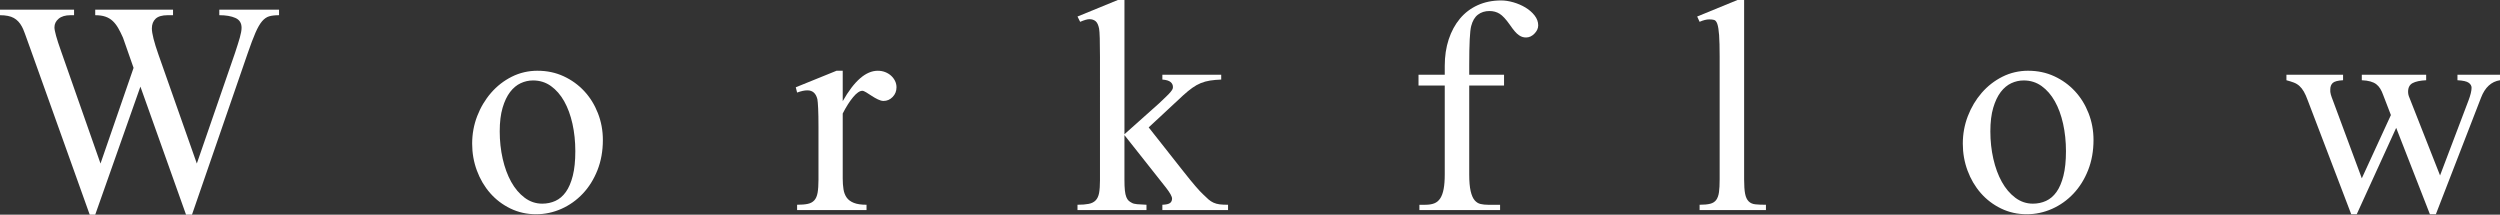
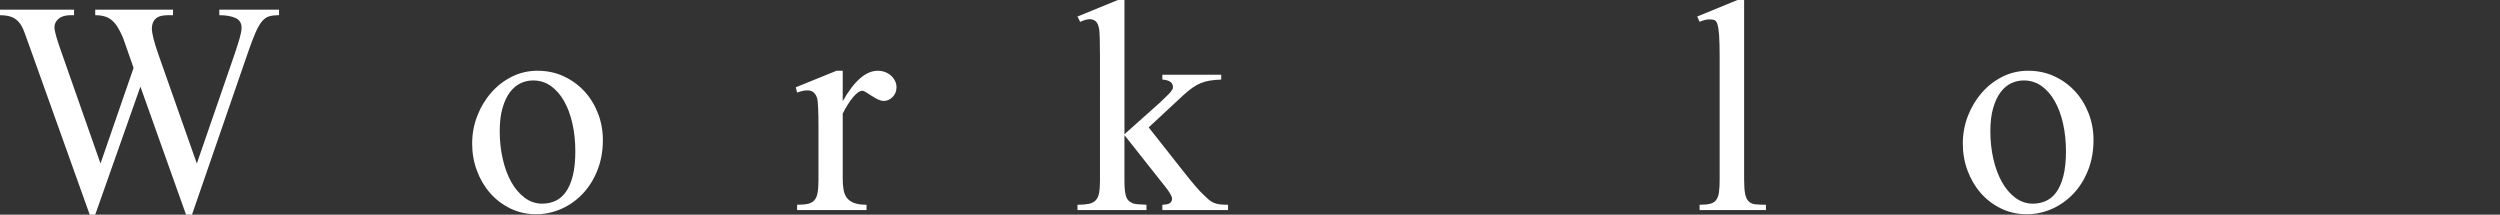
<svg xmlns="http://www.w3.org/2000/svg" id="b" width="569.51" height="48.905" viewBox="0 0 569.51 48.905">
  <rect x="0" y="0" width="569.51" height="48.905" fill="#333333" stroke="none" />
  <g id="c">
    <g>
      <path d="m63.567,2.209v1.255c-.904,0-1.649.084-2.234.251-.586.168-1.13.544-1.632,1.13-.502.586-1.004,1.456-1.506,2.611-.502,1.155-1.088,2.704-1.757,4.645l-12.704,36.804h-1.355l-10.394-29.172-10.293,29.172h-1.255L6.879,10.996c-.502-1.406-.904-2.518-1.205-3.339-.301-.82-.536-1.364-.703-1.632-.469-.87-1.08-1.514-1.833-1.933-.753-.418-1.8-.628-3.138-.628v-1.255h16.871v1.255h-.803c-1.172,0-2.076.268-2.711.803-.636.536-.954,1.189-.954,1.958,0,.803.502,2.611,1.506,5.423l8.988,25.607,7.532-21.792-2.41-6.879c-.369-.836-.737-1.573-1.104-2.209-.369-.635-.787-1.171-1.255-1.607-.469-.435-1.021-.761-1.657-.979-.636-.218-1.406-.326-2.31-.326v-1.255h17.725v1.255h-1.205c-1.272,0-2.193.268-2.762.803-.569.536-.854,1.273-.854,2.209,0,1.138.502,3.13,1.506,5.975l8.737,24.804,8.686-25.156c.469-1.406.836-2.577,1.105-3.515.268-.937.401-1.69.401-2.259,0-1.071-.469-1.815-1.406-2.234-.938-.418-2.159-.628-3.666-.628v-1.255h13.607Z" style="fill:#fff;" />
      <path d="m122.474,16.118c2.142,0,4.117.419,5.925,1.255,1.808.837,3.372,1.967,4.695,3.389,1.322,1.423,2.36,3.096,3.113,5.021.753,1.925,1.129,3.959,1.129,6.101,0,2.51-.41,4.804-1.23,6.879-.821,2.076-1.933,3.858-3.339,5.347-1.406,1.49-3.03,2.645-4.871,3.465-1.841.82-3.766,1.23-5.774,1.23-2.109,0-4.059-.436-5.849-1.306-1.792-.87-3.332-2.041-4.62-3.515-1.289-1.473-2.293-3.18-3.013-5.122-.72-1.941-1.08-3.983-1.08-6.126,0-2.209.385-4.309,1.155-6.301.77-1.991,1.824-3.757,3.164-5.297,1.338-1.539,2.912-2.761,4.72-3.665s3.766-1.356,5.875-1.356Zm-1.054,2.209c-.971,0-1.908.209-2.812.628-.904.419-1.707,1.088-2.41,2.008-.703.921-1.272,2.118-1.707,3.59-.436,1.473-.653,3.264-.653,5.373,0,2.176.226,4.26.678,6.251.452,1.992,1.096,3.741,1.933,5.247.836,1.506,1.858,2.711,3.063,3.615s2.543,1.356,4.017,1.356c1.071,0,2.066-.209,2.987-.628.92-.418,1.715-1.096,2.385-2.033.669-.937,1.196-2.167,1.582-3.691.384-1.523.577-3.389.577-5.598s-.218-4.293-.652-6.251c-.436-1.958-1.063-3.666-1.883-5.122-.82-1.456-1.825-2.611-3.012-3.465-1.189-.854-2.553-1.28-4.092-1.28Z" style="fill:#fff;" />
      <path d="m191.976,16.118v6.929c2.611-4.619,5.272-6.929,7.983-6.929.603,0,1.163.1,1.682.301.519.201.97.477,1.355.828.384.352.686.753.904,1.205.217.452.327.929.327,1.431,0,.871-.293,1.607-.879,2.209-.586.603-1.28.904-2.084.904-.369,0-.795-.117-1.28-.352-.485-.234-.954-.502-1.406-.803-.452-.301-.871-.569-1.255-.803-.385-.234-.678-.352-.878-.352-.603,0-1.306.486-2.109,1.456-.804.971-1.59,2.209-2.36,3.716v14.812c0,.904.058,1.724.176,2.46.117.737.359,1.364.728,1.883.368.519.912.921,1.632,1.205.719.285,1.682.427,2.887.427v1.205h-15.816v-1.205c1.004,0,1.815-.067,2.436-.201.619-.133,1.112-.402,1.481-.803.368-.402.619-.979.753-1.732.133-.753.201-1.749.201-2.988v-11.95c0-1.808-.025-3.23-.075-4.268-.05-1.037-.109-1.74-.176-2.109-.335-1.338-1.088-2.008-2.259-2.008-.369,0-.737.042-1.105.125-.369.084-.787.209-1.255.377l-.301-1.205,9.289-3.766h1.406Z" style="fill:#fff;" />
      <path d="m256.155,0v30.578l7.883-7.03c.703-.669,1.263-1.205,1.682-1.607.418-.402.736-.736.954-1.004.218-.268.359-.477.427-.628.066-.151.1-.309.1-.477,0-.469-.184-.854-.552-1.155-.369-.301-.988-.485-1.858-.552v-1.104h13.406v1.104c-.938.034-1.782.109-2.536.226-.753.118-1.456.31-2.109.577-.652.268-1.297.628-1.933,1.08-.636.452-1.323,1.013-2.059,1.682l-7.883,7.331,7.883,9.992c1.105,1.406,2.025,2.536,2.762,3.389.736.854,1.306,1.465,1.707,1.833.502.502.929.904,1.281,1.205.351.301.728.544,1.129.728.402.184.854.31,1.356.377.502.067,1.155.1,1.958.1v1.205h-14.963v-1.205c.87-.033,1.456-.167,1.757-.402.301-.234.452-.569.452-1.004,0-.469-.452-1.288-1.356-2.46l-9.49-12v10.142c0,1.038.033,1.866.101,2.486.067.62.176,1.113.326,1.481.151.369.327.645.527.828.201.184.435.344.703.477.268.168.678.276,1.23.326s1.263.093,2.134.125v1.205h-15.716v-1.205c1.037,0,1.891-.067,2.561-.201.669-.133,1.196-.402,1.582-.803.384-.402.644-.962.778-1.682.133-.719.201-1.682.201-2.887V13.055c0-1.807-.017-3.255-.05-4.343-.034-1.087-.084-1.815-.15-2.184-.168-.836-.436-1.406-.804-1.707-.369-.301-.837-.452-1.406-.452-.469,0-1.172.201-2.109.603l-.603-1.205,9.188-3.766h1.506Z" style="fill:#fff;" />
-       <path d="m334.695,19.482v20.235c0,1.607.108,2.879.326,3.816.217.938.519,1.632.903,2.084s.837.737,1.356.854c.519.118,1.079.176,1.682.176h2.762v1.205h-18.377v-1.205h1.355c.804,0,1.481-.108,2.033-.326.553-.217,1.005-.594,1.355-1.13.352-.535.611-1.247.778-2.134.168-.886.252-2,.252-3.339v-20.235h-5.976v-2.46h5.976v-2.009c0-2.209.301-4.226.903-6.05.603-1.824,1.456-3.397,2.561-4.72,1.104-1.322,2.452-2.343,4.042-3.063,1.59-.719,3.372-1.08,5.348-1.08.87,0,1.799.143,2.787.427.986.285,1.899.678,2.736,1.18.836.502,1.531,1.104,2.083,1.807.553.703.829,1.456.829,2.26,0,.67-.285,1.298-.854,1.883-.57.586-1.205.879-1.908.879-.269,0-.527-.033-.778-.101-.251-.067-.527-.201-.828-.402-.302-.201-.62-.493-.954-.879-.335-.385-.721-.895-1.155-1.531-.871-1.238-1.641-2.066-2.31-2.485-.67-.418-1.439-.628-2.31-.628-1.038,0-1.917.276-2.636.829-.721.552-1.23,1.415-1.532,2.586-.301,1.105-.451,4.067-.451,8.887v2.209h7.933v2.46h-7.933Z" style="fill:#fff;" />
      <path d="m397.318,0v40.872c0,1.406.075,2.494.226,3.264.15.771.418,1.348.804,1.732.384.385.895.611,1.531.678.636.067,1.438.1,2.41.1v1.205h-15.113v-1.205c1.004,0,1.808-.075,2.41-.226s1.062-.443,1.381-.879c.317-.435.526-1.029.627-1.782.101-.753.15-1.715.15-2.887V12.904c0-2.109-.042-3.74-.125-4.896-.084-1.155-.218-2-.401-2.536-.185-.535-.427-.845-.729-.929-.301-.083-.67-.126-1.104-.126-.637,0-1.373.184-2.209.552l-.553-1.205,9.188-3.766h1.507Z" style="fill:#fff;" />
      <path d="m462.049,16.118c2.142,0,4.117.419,5.925,1.255,1.808.837,3.372,1.967,4.694,3.389,1.322,1.423,2.36,3.096,3.113,5.021.753,1.925,1.13,3.959,1.13,6.101,0,2.51-.41,4.804-1.23,6.879-.82,2.076-1.933,3.858-3.339,5.347-1.406,1.49-3.03,2.645-4.87,3.465-1.842.82-3.767,1.23-5.774,1.23-2.109,0-4.06-.436-5.85-1.306-1.791-.87-3.331-2.041-4.619-3.515-1.289-1.473-2.294-3.18-3.013-5.122-.721-1.941-1.08-3.983-1.08-6.126,0-2.209.385-4.309,1.155-6.301.77-1.991,1.824-3.757,3.163-5.297,1.338-1.539,2.912-2.761,4.72-3.665s3.766-1.356,5.875-1.356Zm-1.055,2.209c-.972,0-1.908.209-2.812.628-.904.419-1.708,1.088-2.41,2.008-.703.921-1.272,2.118-1.707,3.59-.436,1.473-.653,3.264-.653,5.373,0,2.176.226,4.26.678,6.251.452,1.992,1.097,3.741,1.934,5.247.836,1.506,1.857,2.711,3.062,3.615s2.544,1.356,4.017,1.356c1.071,0,2.066-.209,2.988-.628.92-.418,1.715-1.096,2.385-2.033.669-.937,1.196-2.167,1.581-3.691.385-1.523.578-3.389.578-5.598s-.219-4.293-.653-6.251c-.436-1.958-1.062-3.666-1.883-5.122s-1.824-2.611-3.013-3.465c-1.188-.854-2.553-1.28-4.092-1.28Z" style="fill:#fff;" />
-       <path d="m520.856,17.021h12.904v1.255c-1.205.068-1.992.276-2.36.628-.369.352-.553.846-.553,1.481-.033.369.009.753.126,1.155.117.402.276.854.477,1.356l6.578,17.724,6.628-14.41-1.758-4.569c-.2-.569-.427-1.054-.678-1.456-.251-.402-.552-.736-.903-1.004-.352-.267-.796-.477-1.331-.627-.536-.151-1.188-.242-1.958-.276v-1.255h14.661v1.255c-1.373.068-2.402.285-3.088.653-.687.369-1.029,1.021-1.029,1.958,0,.469.101.921.302,1.356l6.979,17.724,6.477-17.072c.469-1.238.703-2.209.703-2.912,0-.435-.218-.811-.652-1.13-.436-.318-1.289-.51-2.562-.578v-1.255h9.691v1.255c-1.976.301-3.415,1.624-4.318,3.967l-10.293,26.562h-1.356l-7.682-19.683-8.988,19.683h-1.255l-9.892-25.909c-.301-.836-.603-1.514-.903-2.033-.302-.519-.637-.945-1.005-1.28-.368-.334-.795-.594-1.28-.778-.485-.184-1.047-.359-1.682-.527v-1.255Z" style="fill:#fff;" />
    </g>
  </g>
</svg>